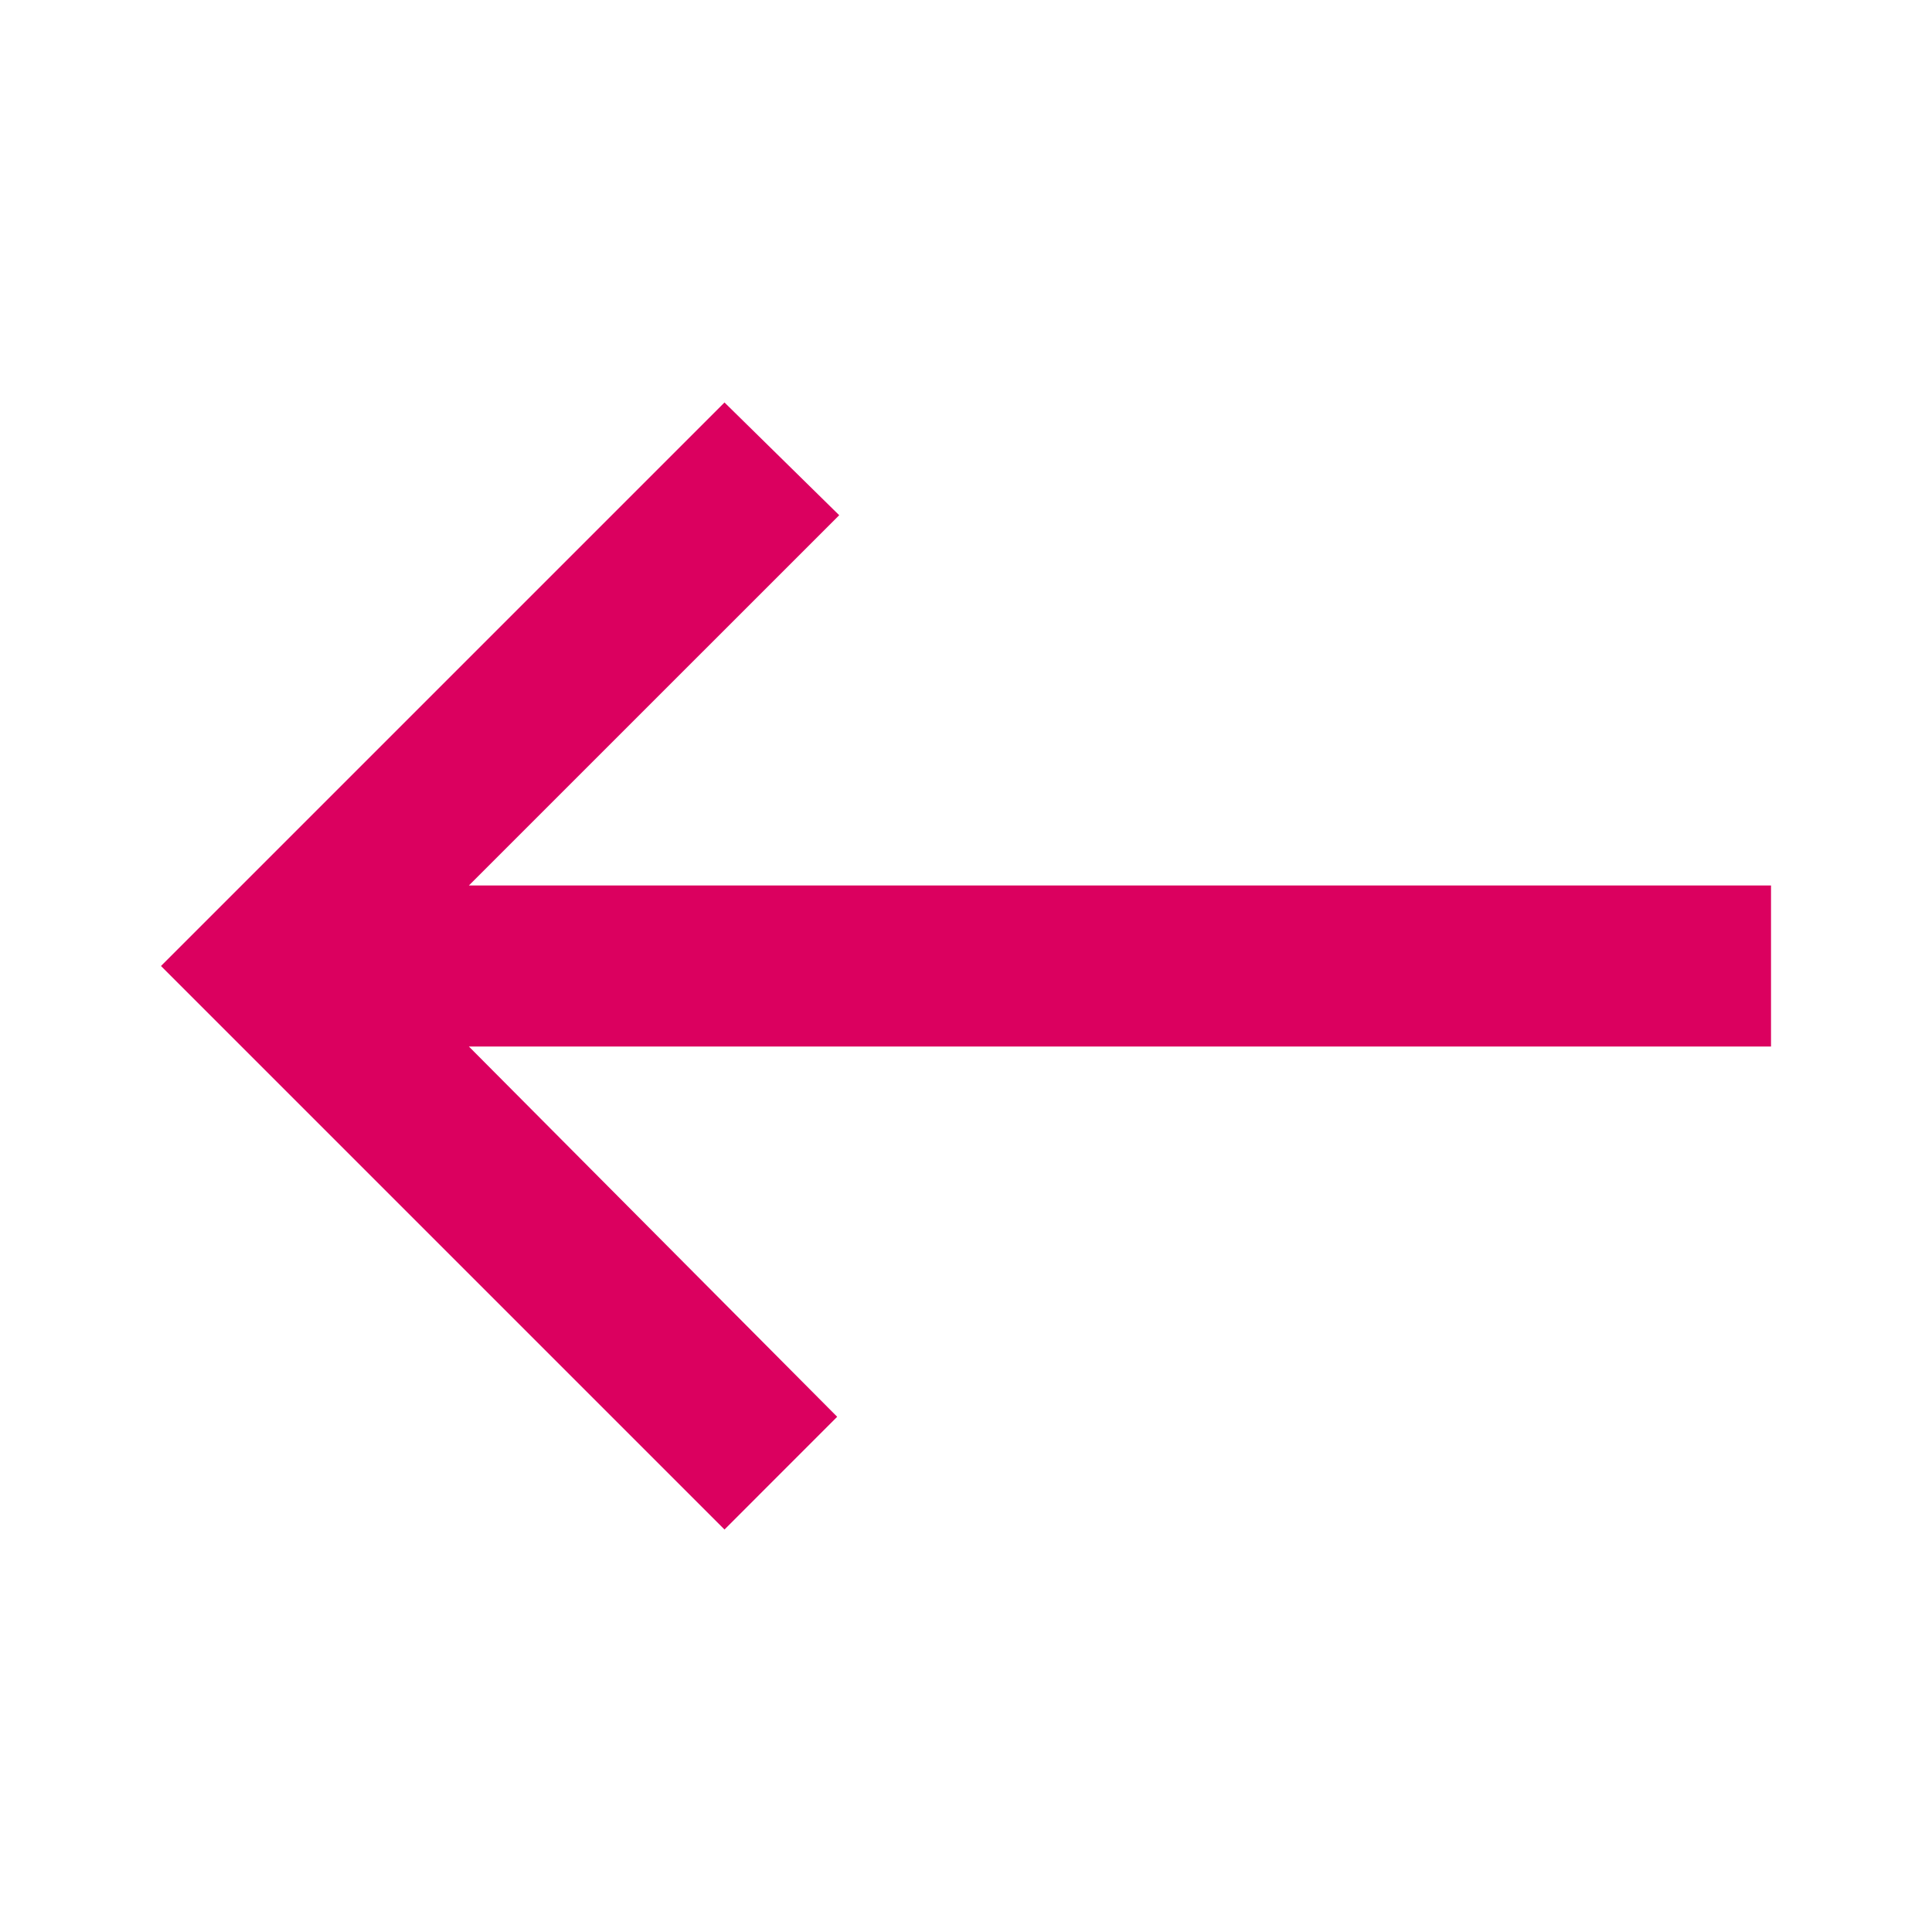
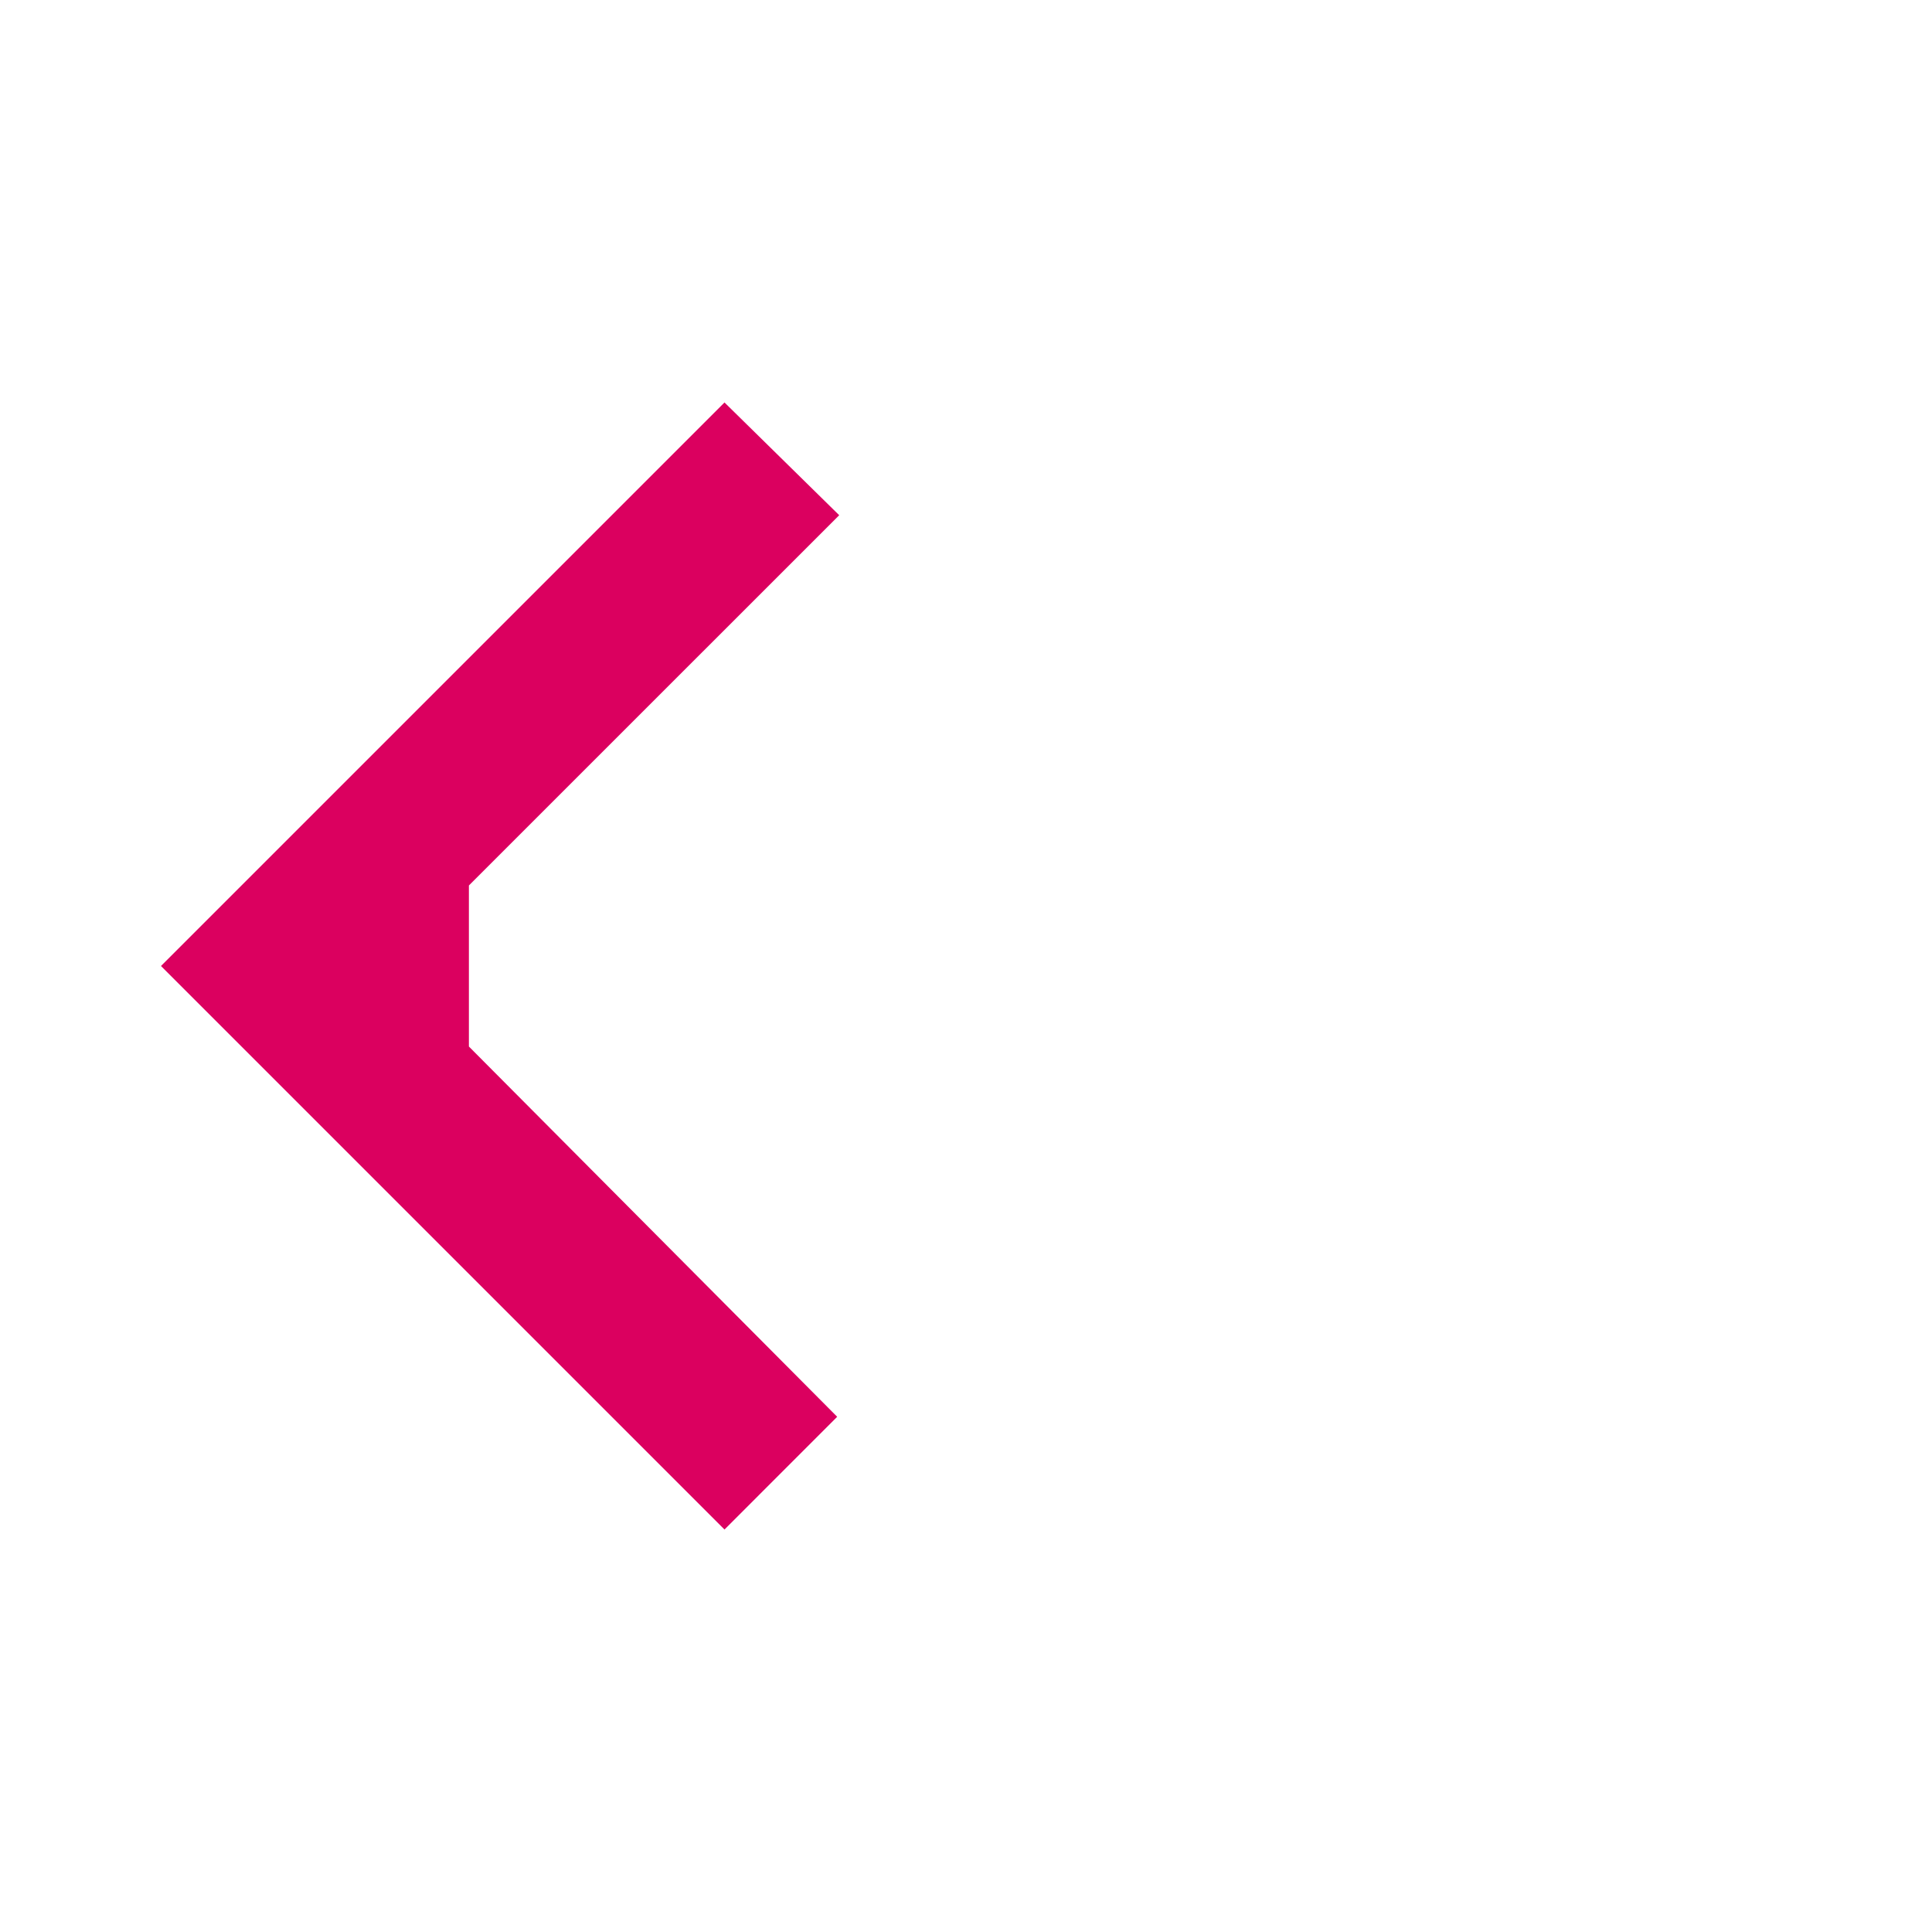
<svg xmlns="http://www.w3.org/2000/svg" width="40" height="40" viewBox="0 0 40 40" fill="none">
-   <path d="M3.333 20L15 31.667L17.333 29.333L9.708 21.667H36.667V18.333H9.708L17.375 10.667L15 8.333L3.333 20Z" fill="#DB005F" />
+   <path d="M3.333 20L15 31.667L17.333 29.333L9.708 21.667V18.333H9.708L17.375 10.667L15 8.333L3.333 20Z" fill="#DB005F" />
</svg>